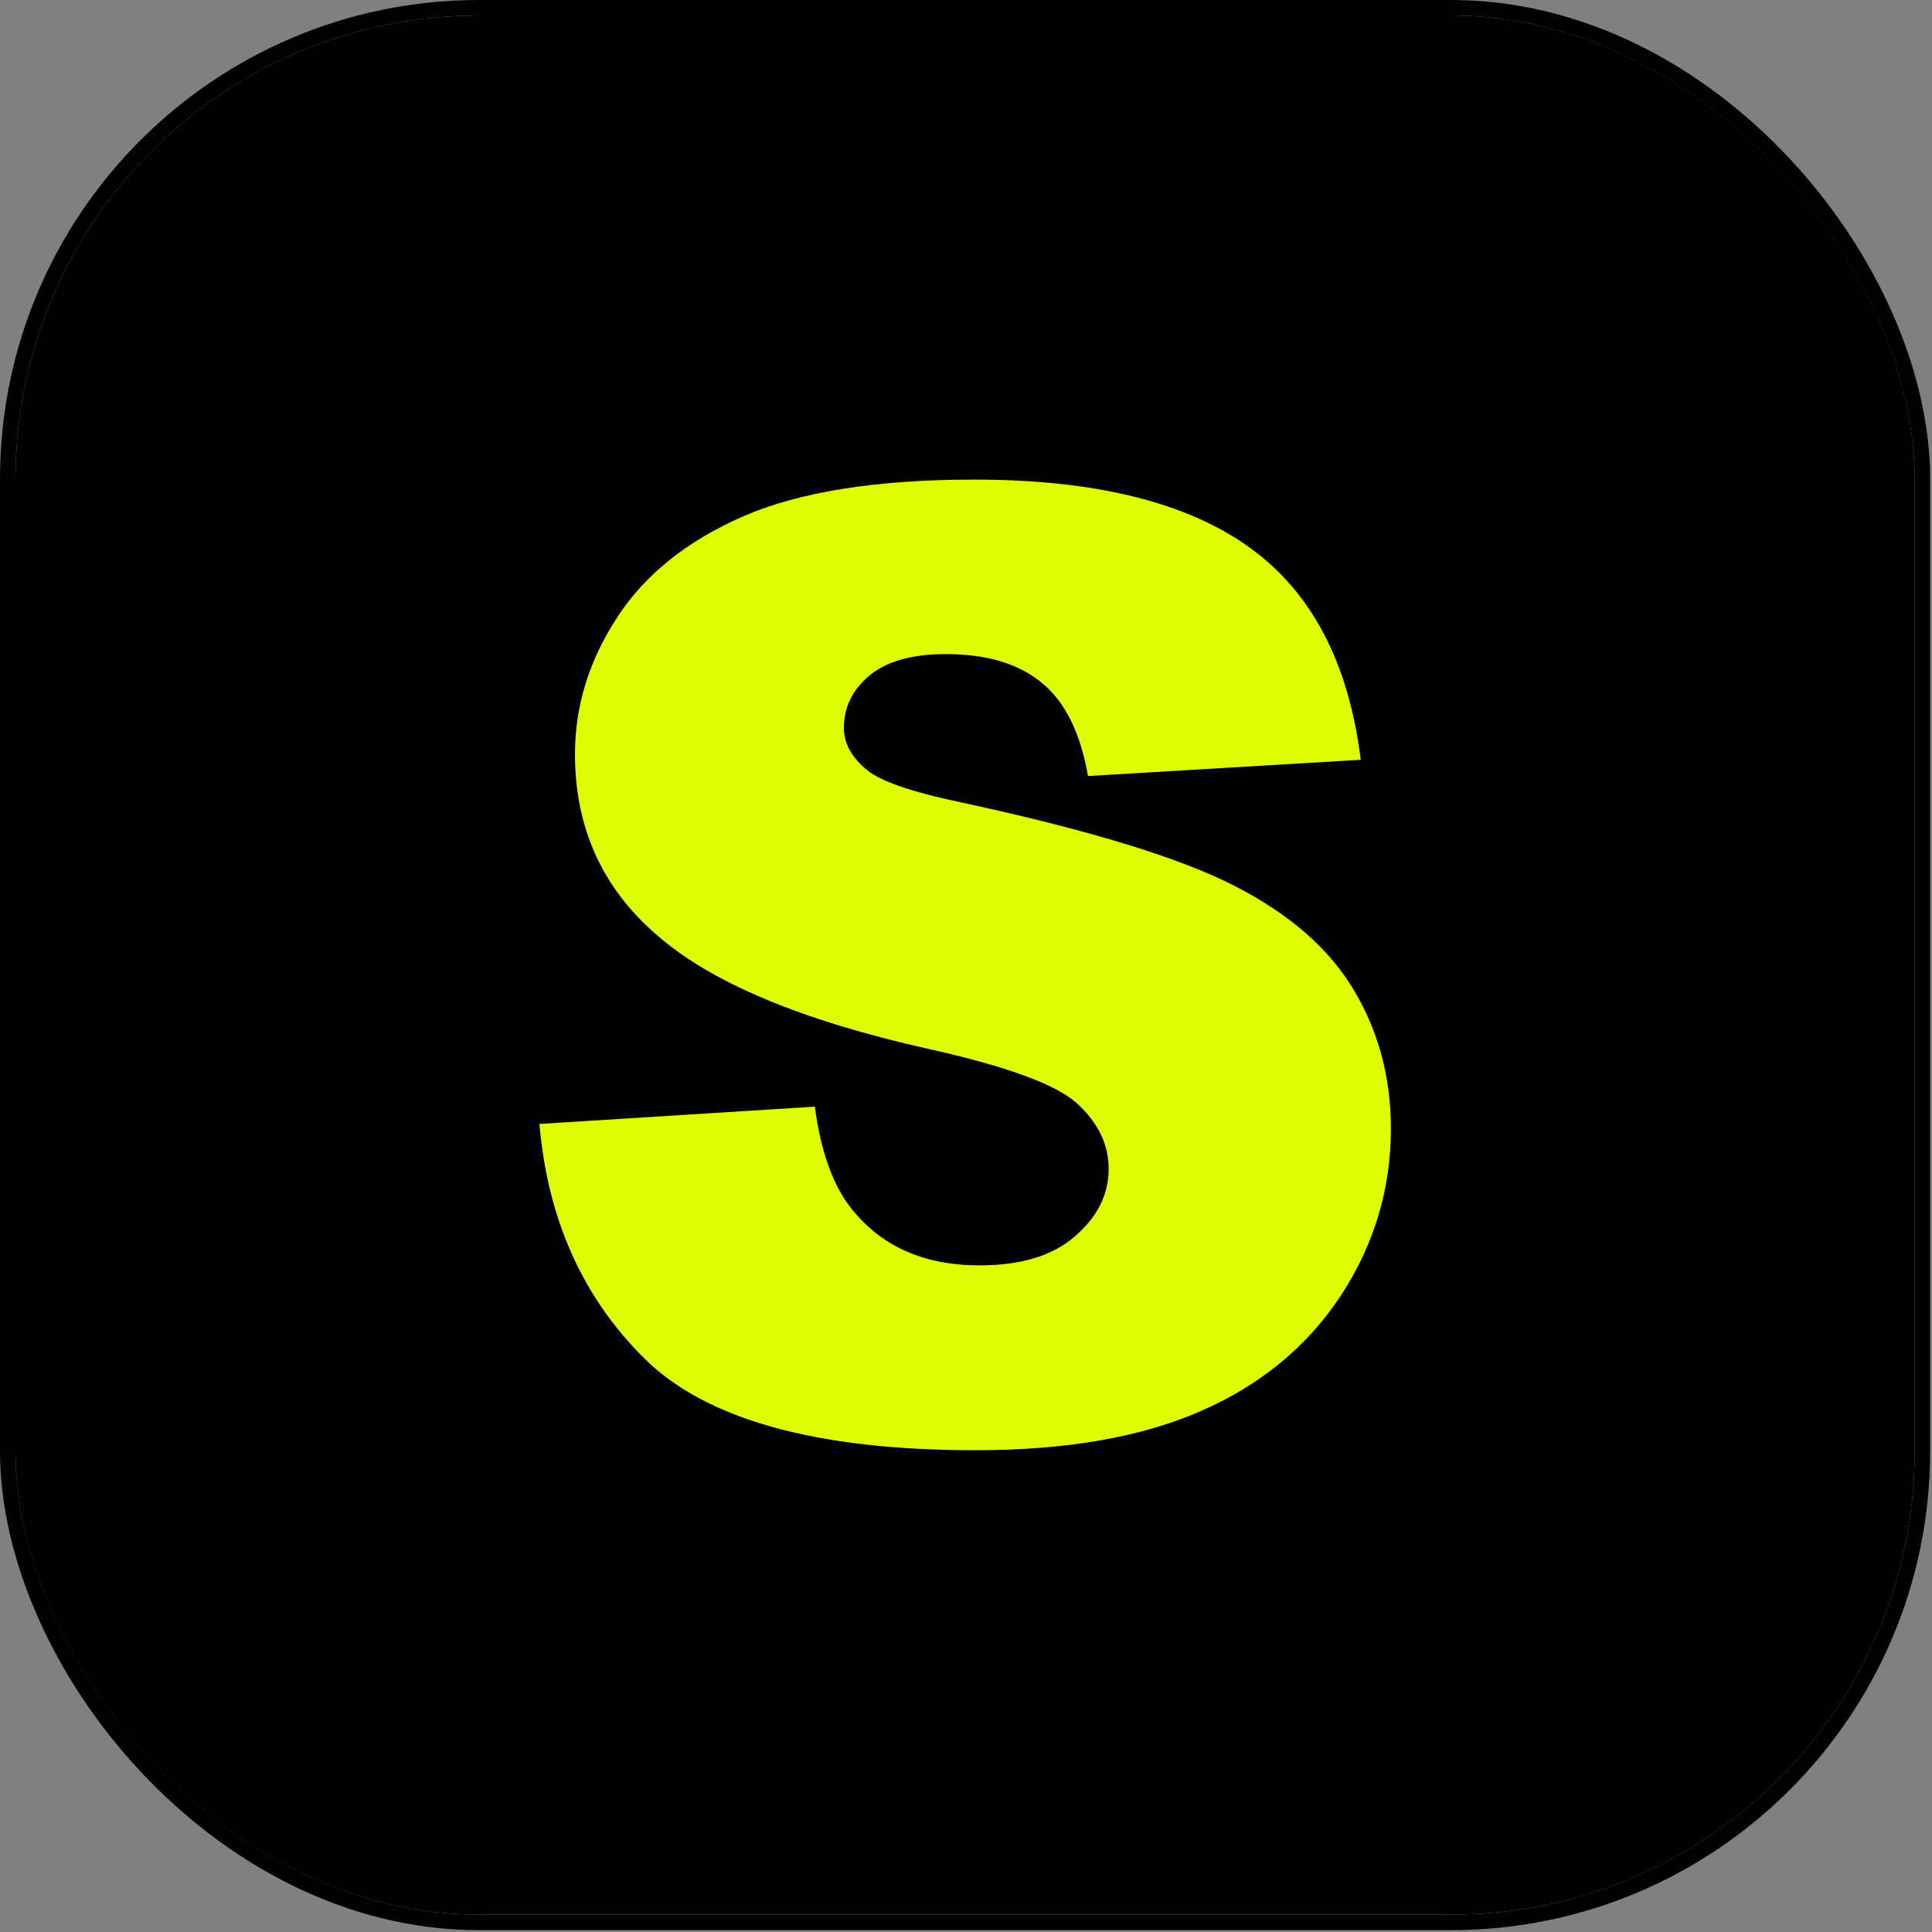
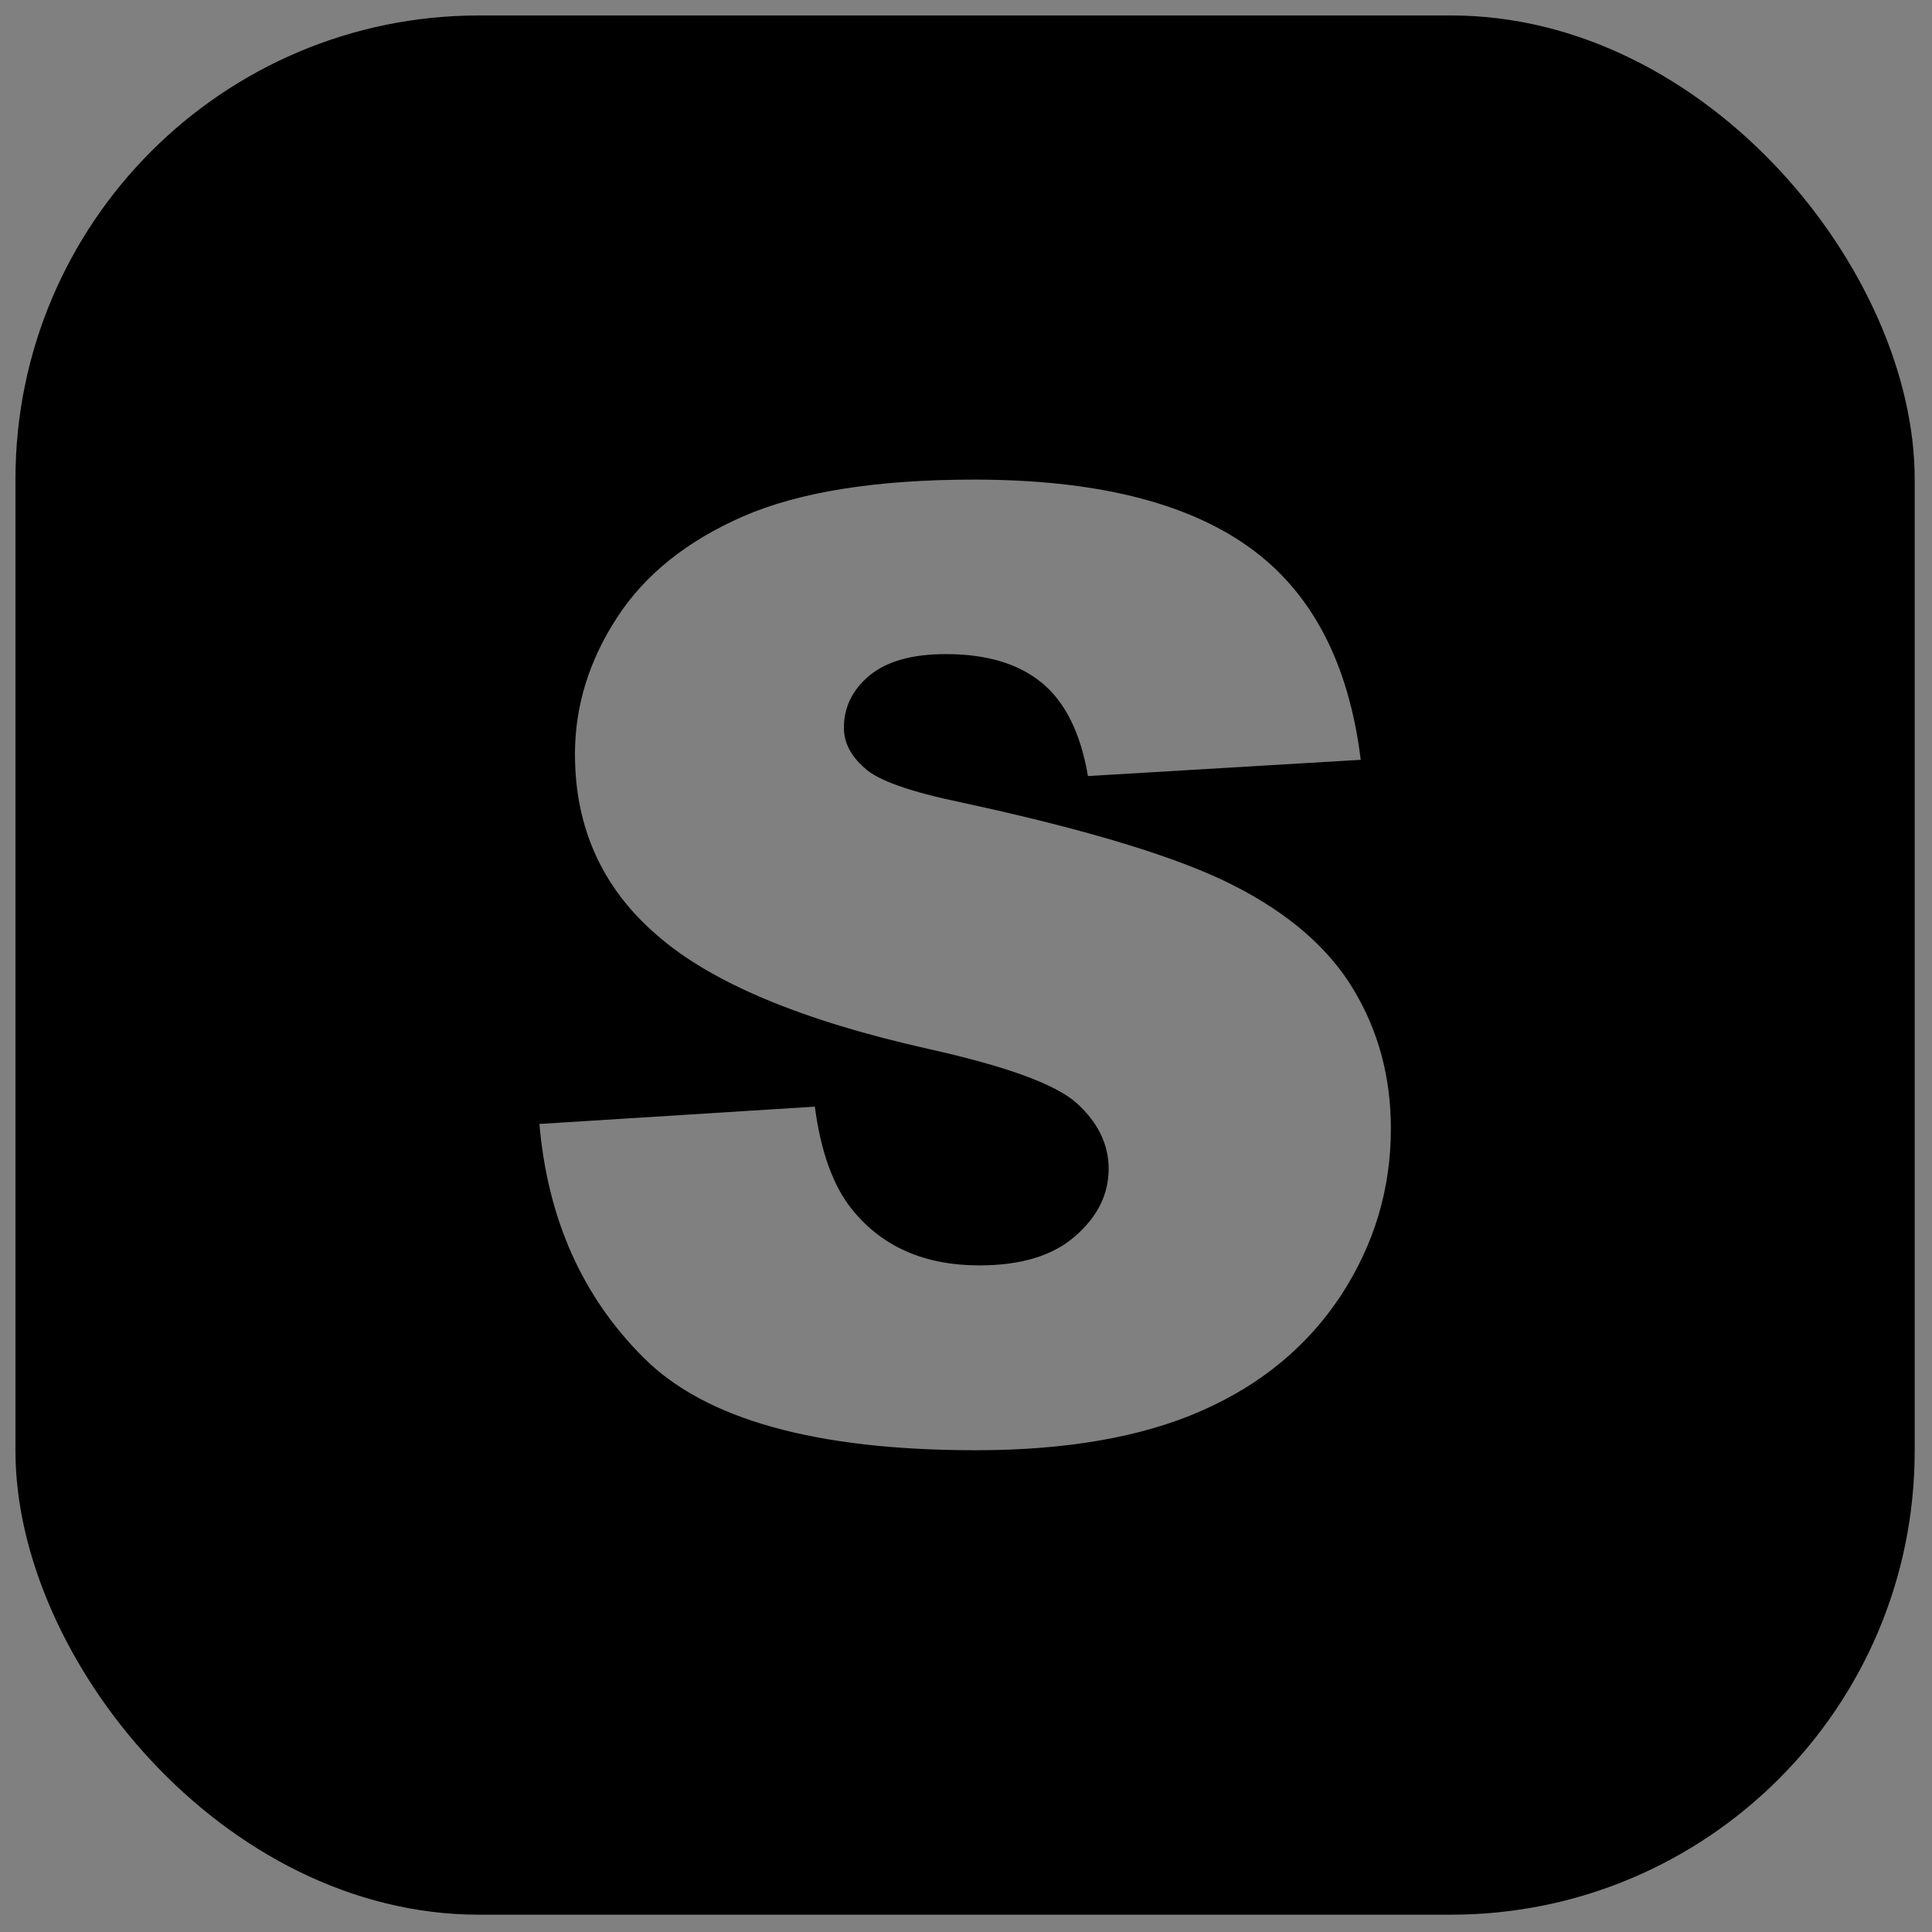
<svg xmlns="http://www.w3.org/2000/svg" width="125" height="125" viewBox="0 0 125 125" fill="none">
  <rect x="0" y="0" width="125" height="125" fill="#808080" stroke="none" />
  <g clip-path="url(#clip0_2_2)">
-     <rect x="1" y="1" width="122.88" height="122.88" rx="30" fill="#DDFF00" />
    <path fill-rule="evenodd" clip-rule="evenodd" d="M18.89 1L107.79 1C116.64 1 123.89 8.24 123.89 17.1V107.78C123.89 116.63 116.65 123.88 107.79 123.88H17.1C8.25 123.88 1 116.64 1 107.78L1 18.88C1 9.05 9.05 1 18.89 1ZM34.9 72.72L52.72 71.6C53.1 74.49 53.89 76.69 55.08 78.19C57.02 80.64 59.78 81.87 63.37 81.87C66.04 81.87 68.11 81.25 69.55 79.99C71.01 78.73 71.73 77.27 71.73 75.62C71.73 74.05 71.05 72.64 69.68 71.39C68.31 70.15 65.11 68.99 60.09 67.87C51.86 66.03 46 63.57 42.5 60.5C38.96 57.45 37.2 53.54 37.2 48.79C37.2 45.68 38.11 42.74 39.92 39.96C41.73 37.17 44.45 35 48.08 33.41C51.71 31.83 56.69 31.03 63.02 31.03C70.78 31.03 76.7 32.47 80.77 35.37C84.84 38.26 87.26 42.85 88.04 49.16L70.39 50.21C69.92 47.45 68.93 45.44 67.43 44.2C65.92 42.94 63.84 42.32 61.19 42.32C59.01 42.32 57.36 42.79 56.25 43.71C55.15 44.63 54.6 45.76 54.6 47.09C54.6 48.05 55.05 48.91 55.94 49.69C56.8 50.5 58.9 51.23 62.21 51.92C70.41 53.69 76.28 55.48 79.82 57.29C83.37 59.1 85.96 61.33 87.57 64.02C89.18 66.69 89.99 69.69 89.99 73.02C89.99 76.91 88.92 80.5 86.77 83.8C84.61 87.08 81.61 89.58 77.73 91.28C73.87 92.98 69 93.83 63.12 93.83C52.8 93.83 45.64 91.84 41.66 87.86C37.67 83.9 35.43 78.85 34.9 72.72Z" fill="black" />
  </g>
-   <rect x="0.5" y="0.5" width="123.88" height="123.88" rx="30.5" stroke="black" />
  <defs>
    <clipPath id="clip0_2_2">
      <rect x="1" y="1" width="122.88" height="122.88" rx="30" fill="white" />
    </clipPath>
  </defs>
</svg>